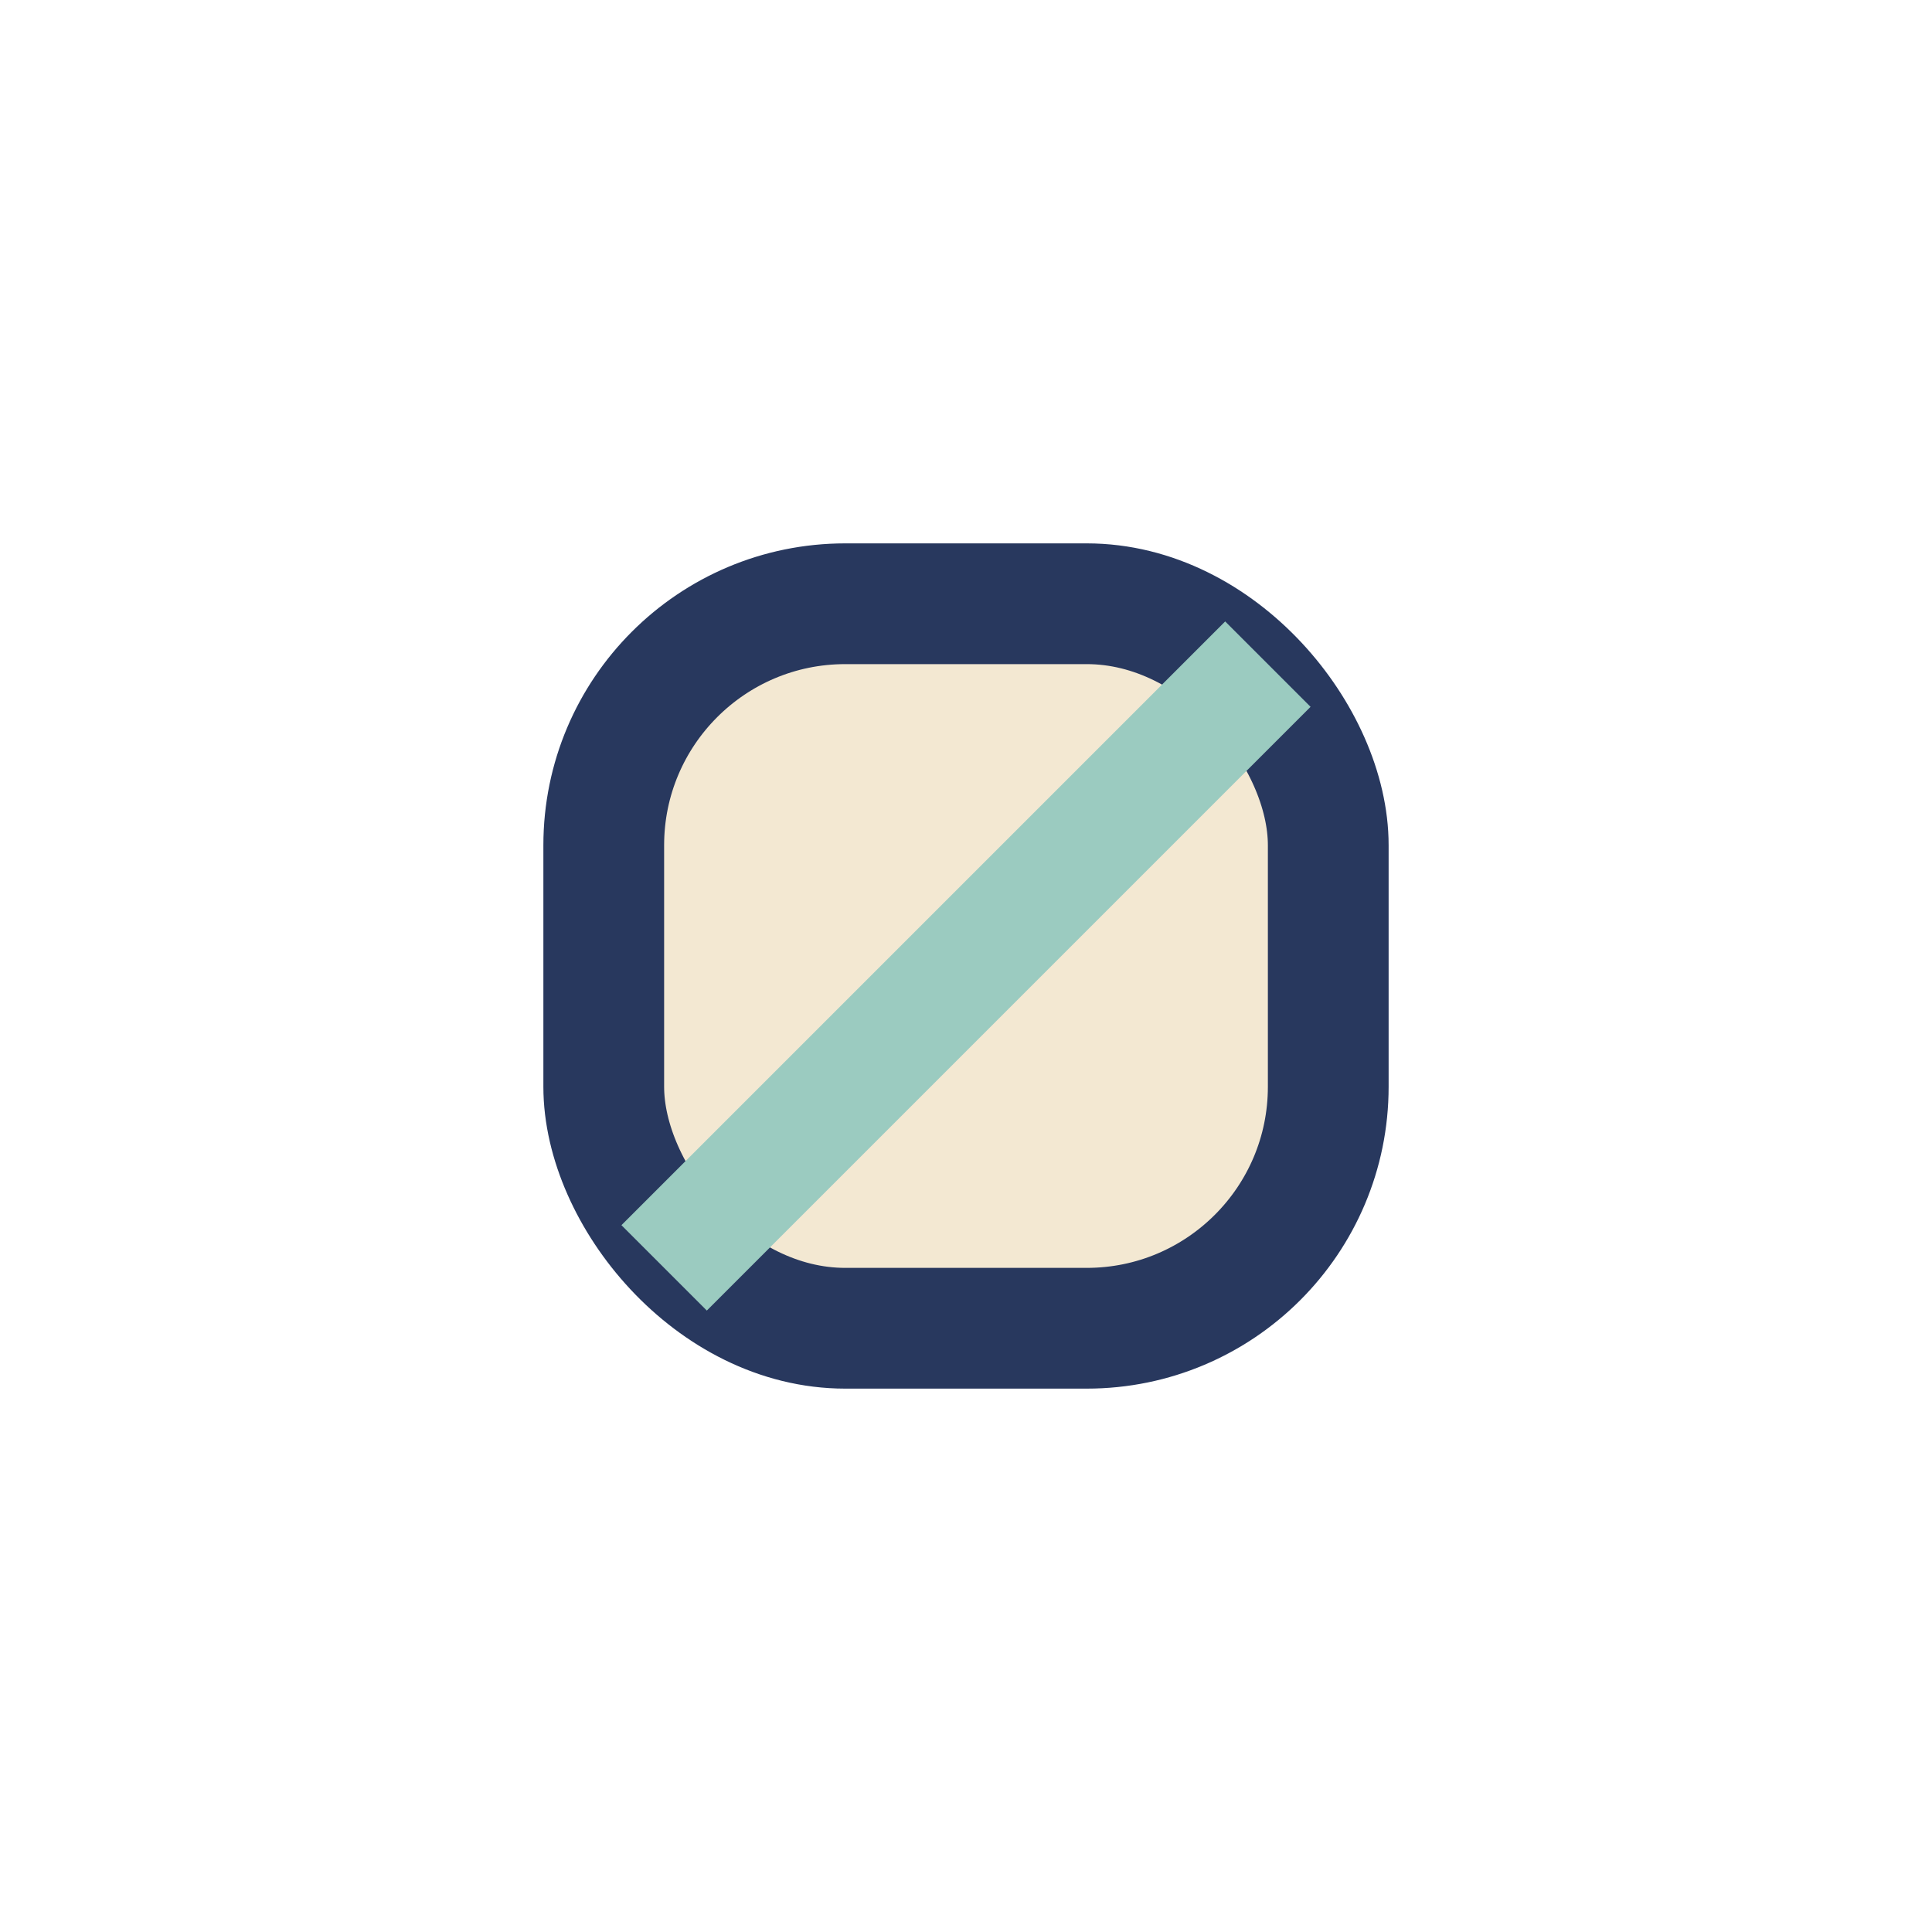
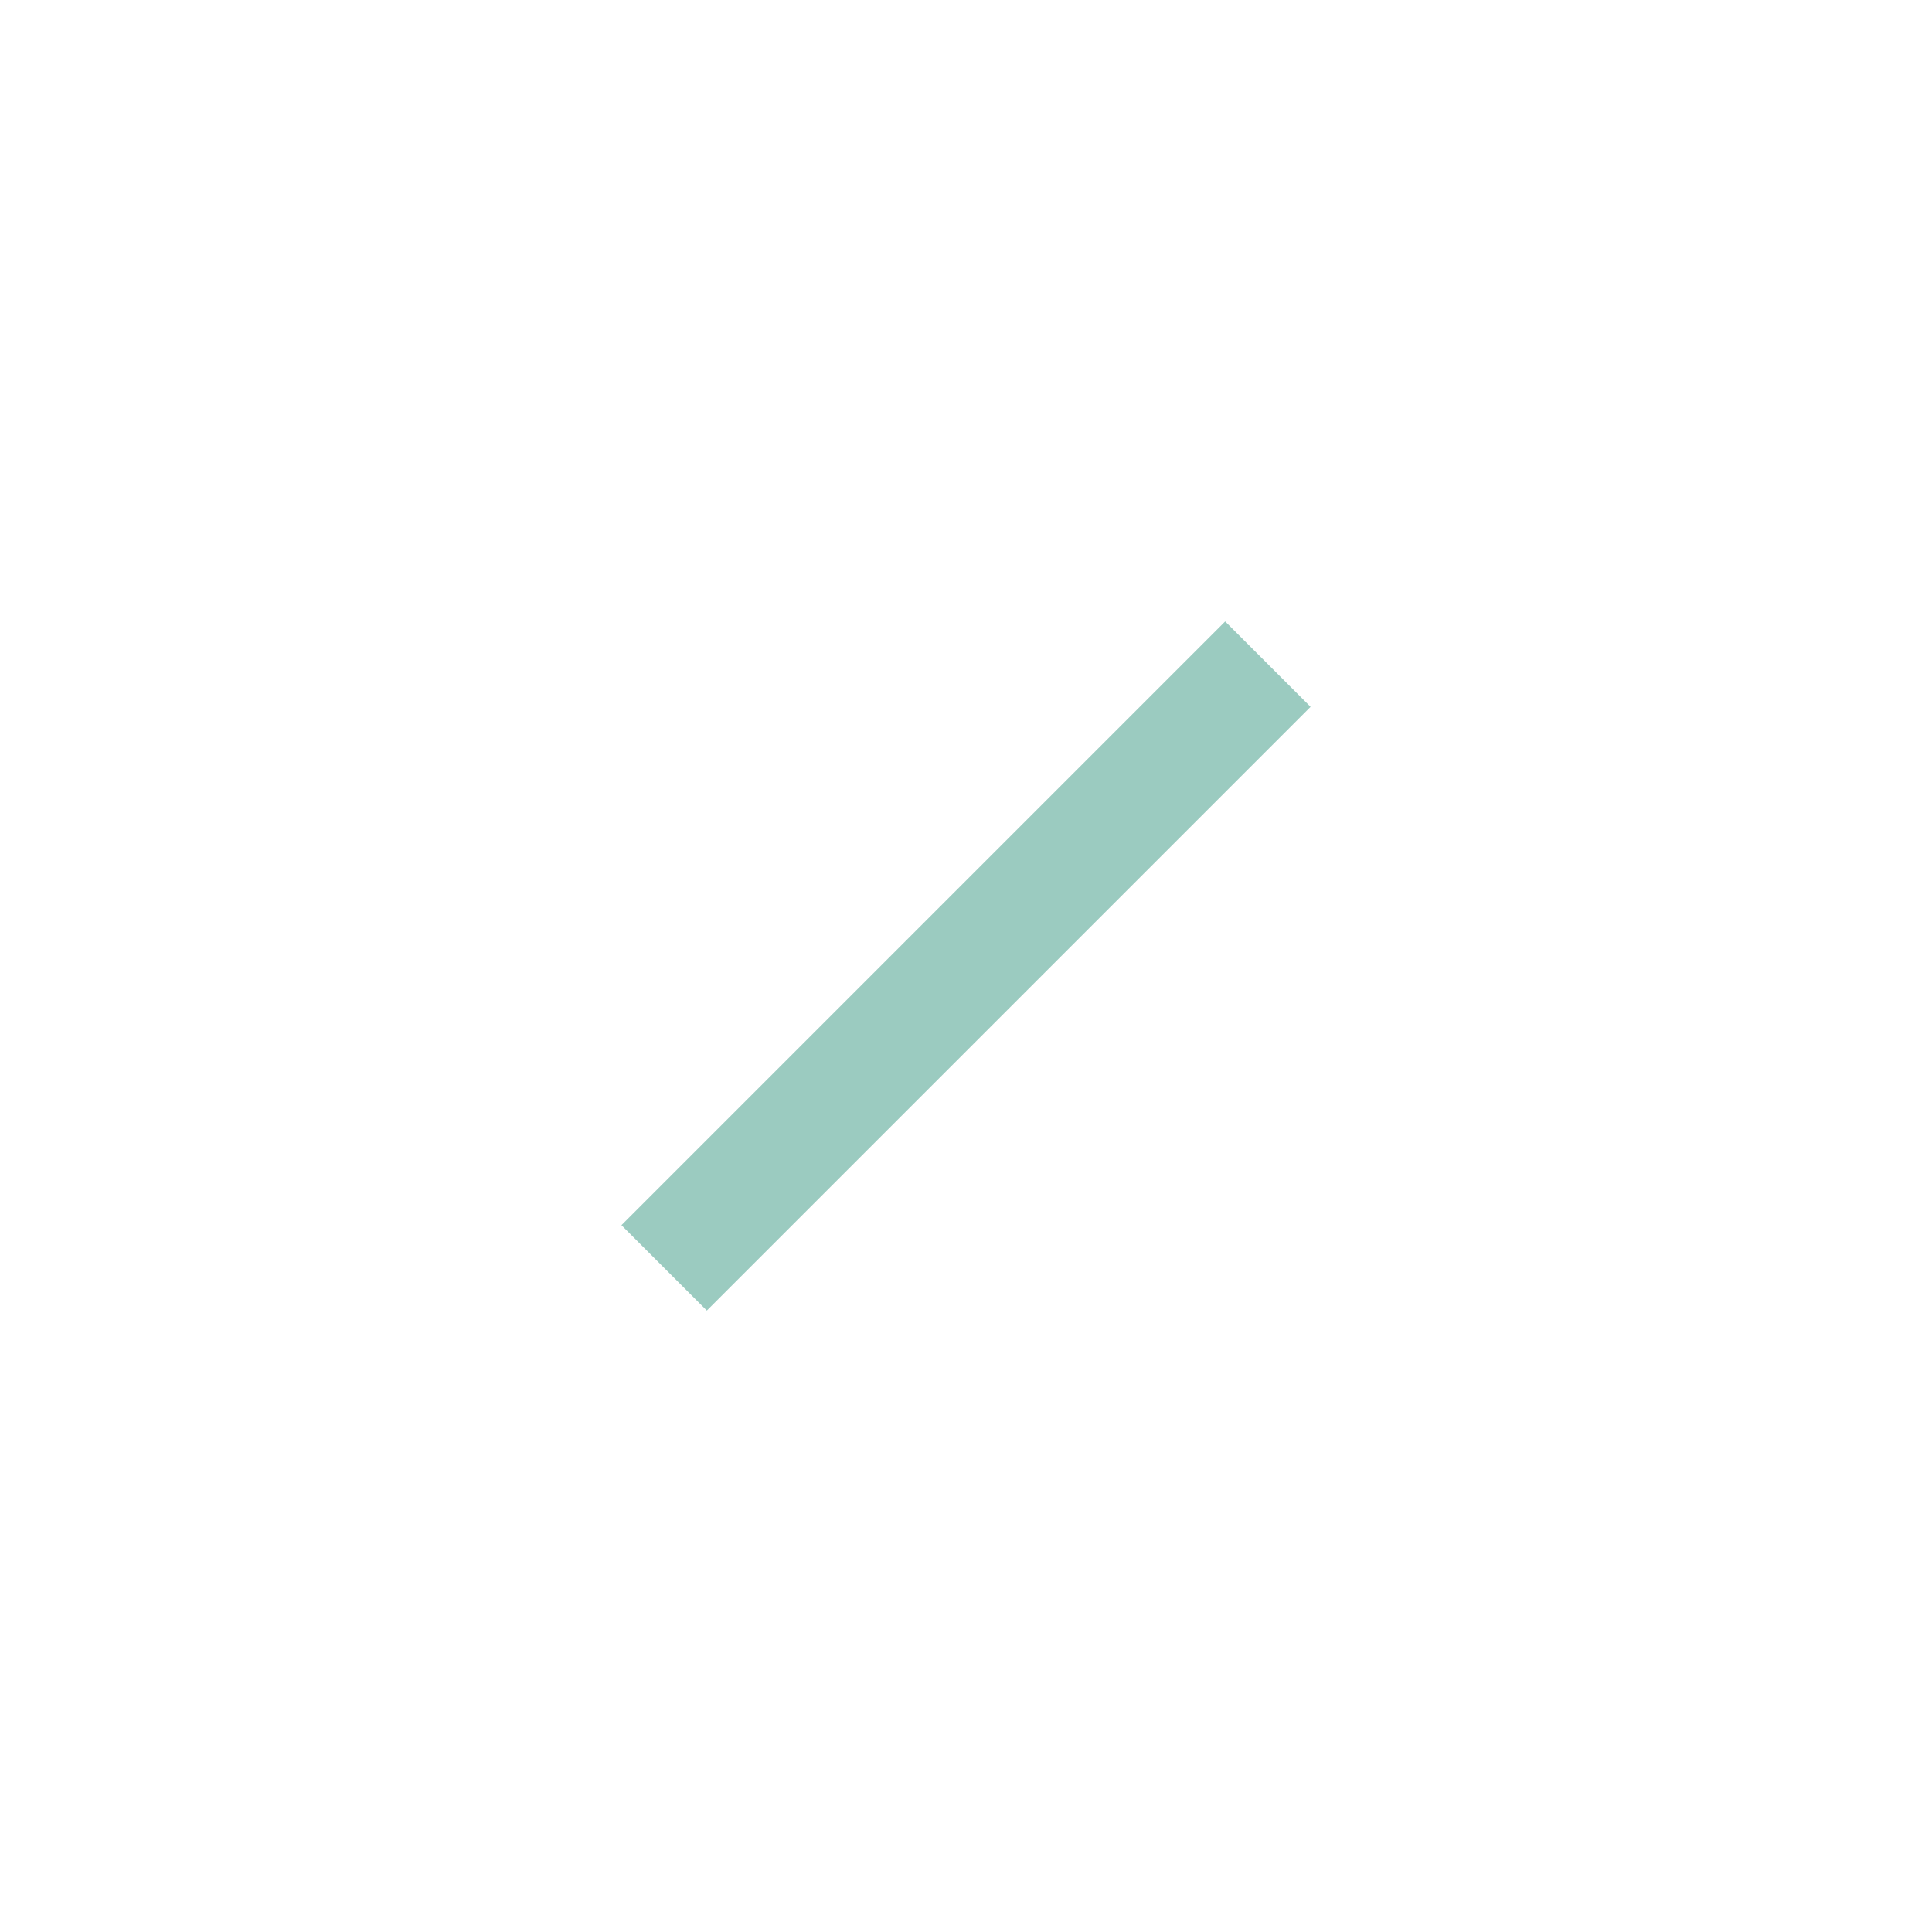
<svg xmlns="http://www.w3.org/2000/svg" width="32" height="32" viewBox="0 0 32 32">
-   <rect x="10" y="10" width="12" height="12" rx="4" fill="#F3E8D2" stroke="#28385E" stroke-width="2" />
  <path d="M16 16l5-5M16 16l-5 5" stroke="#9BCBC0" stroke-width="2" />
</svg>